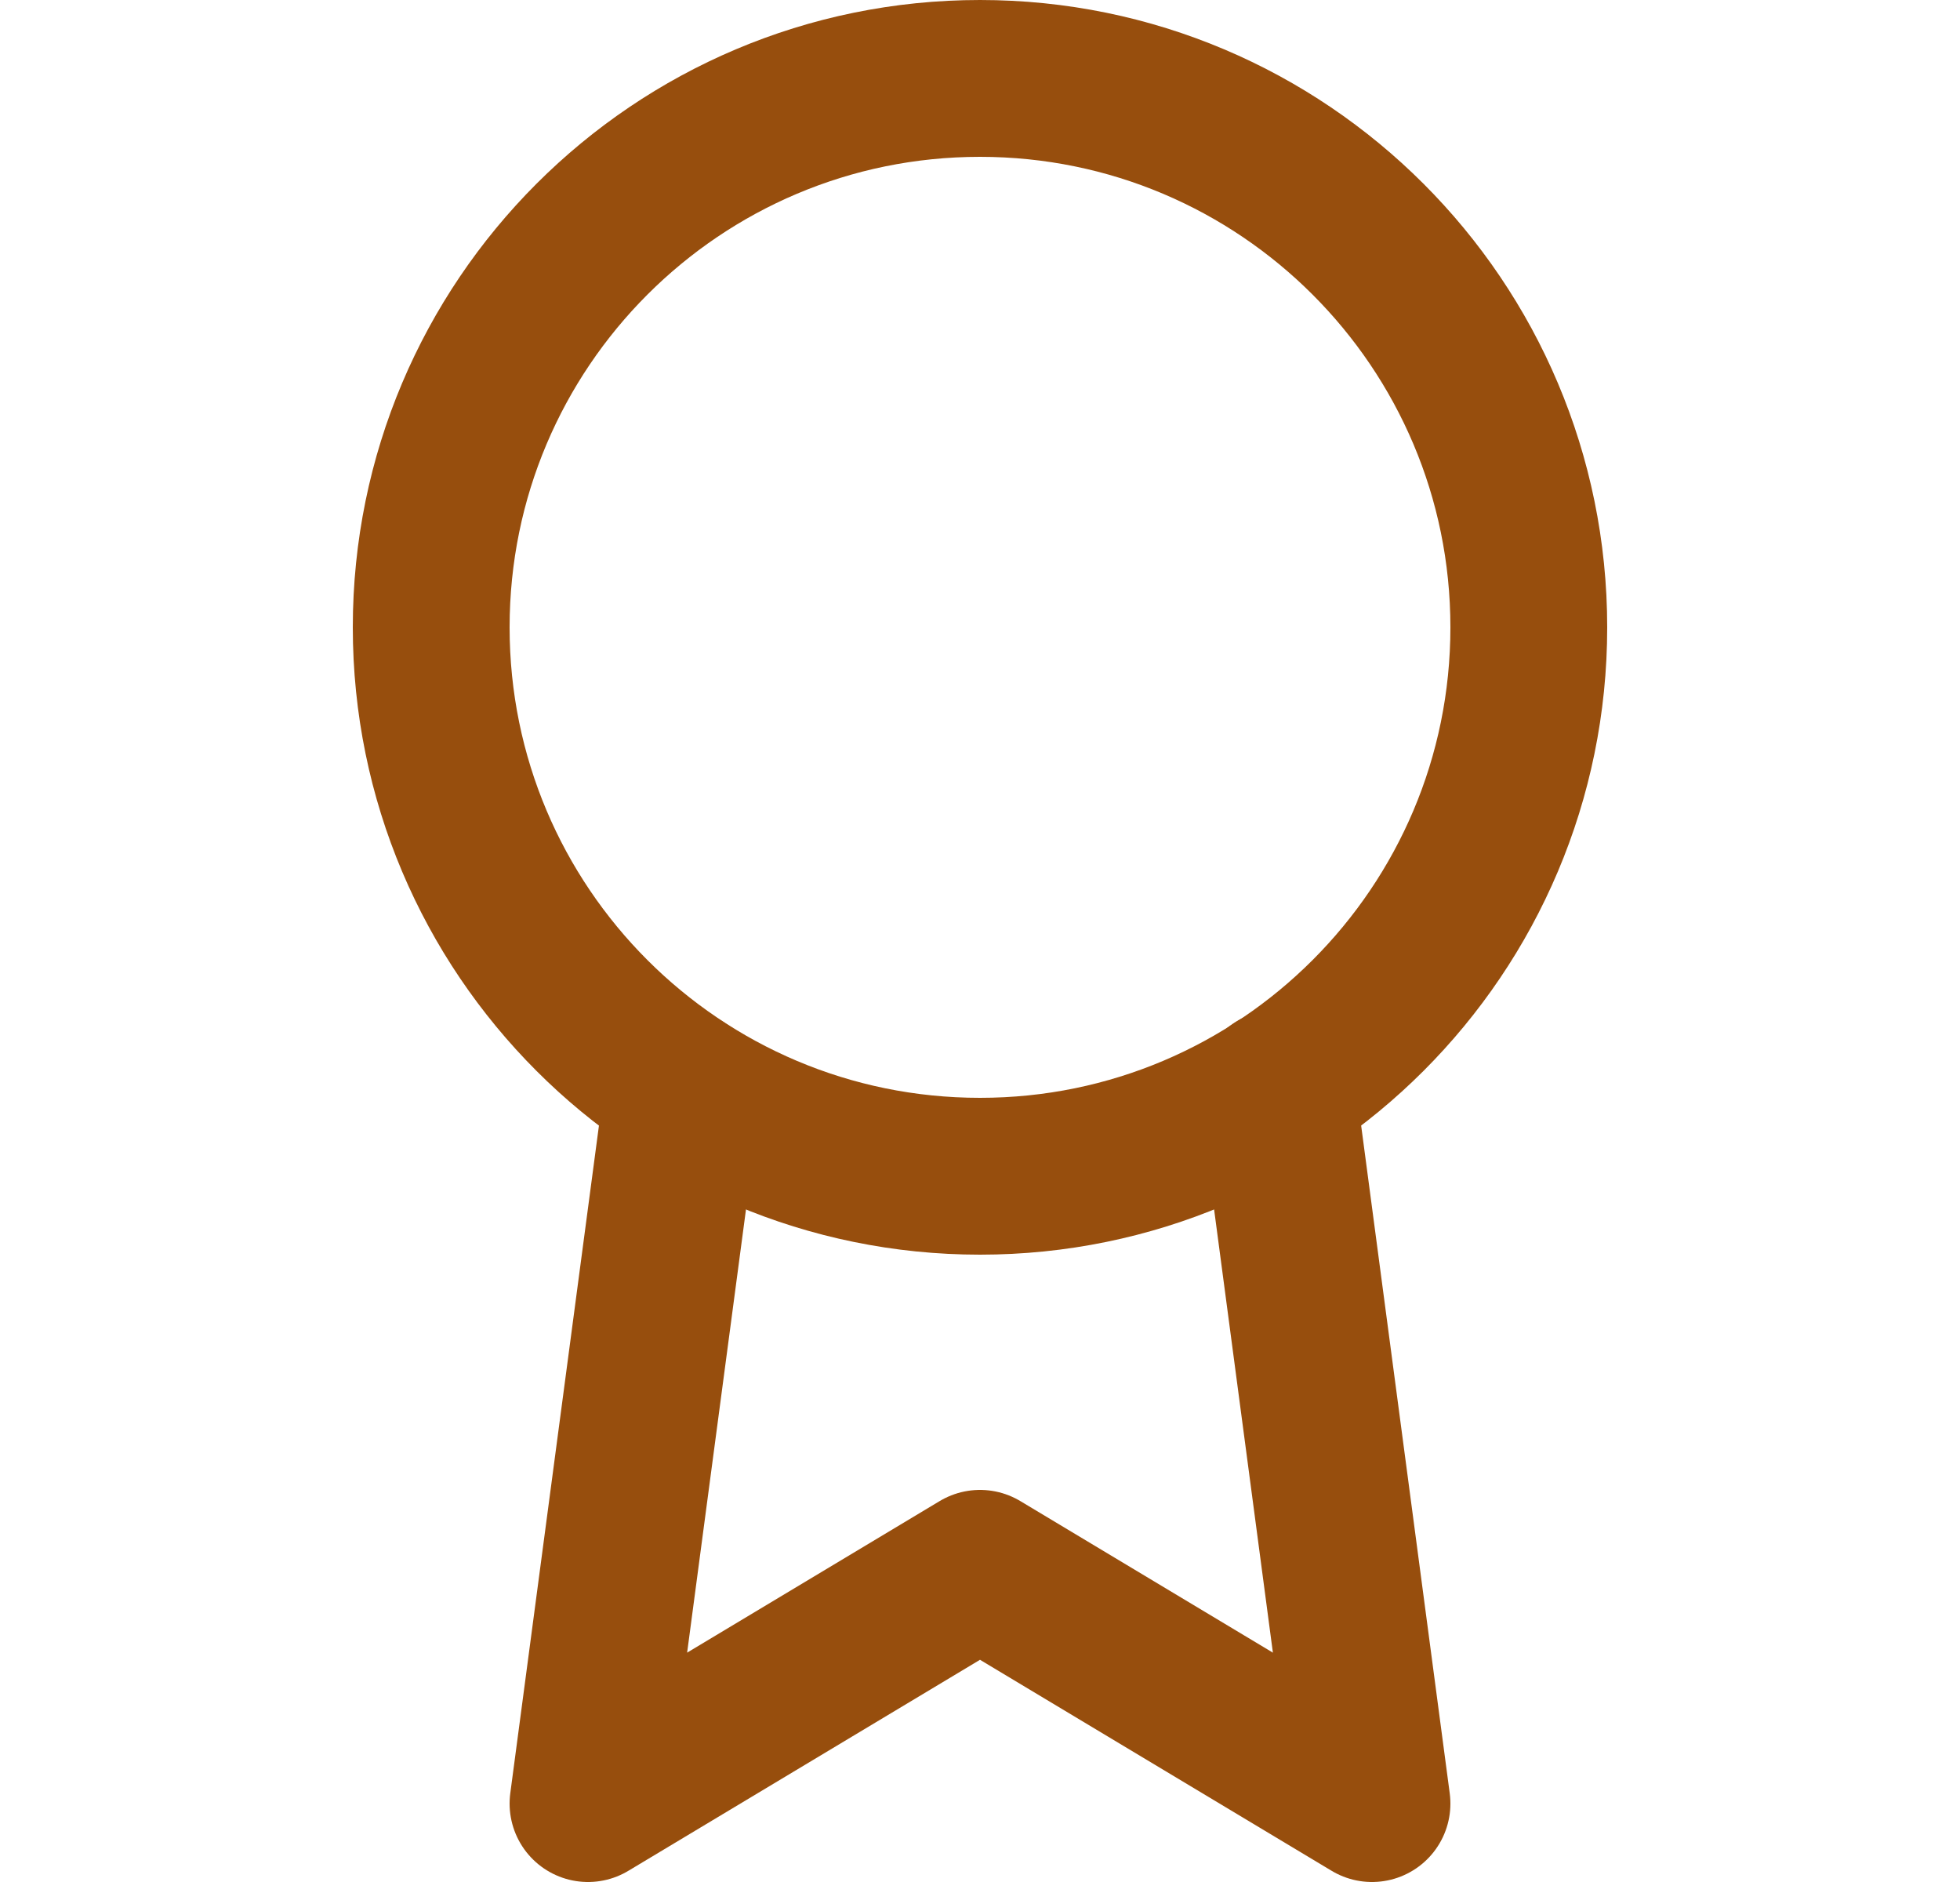
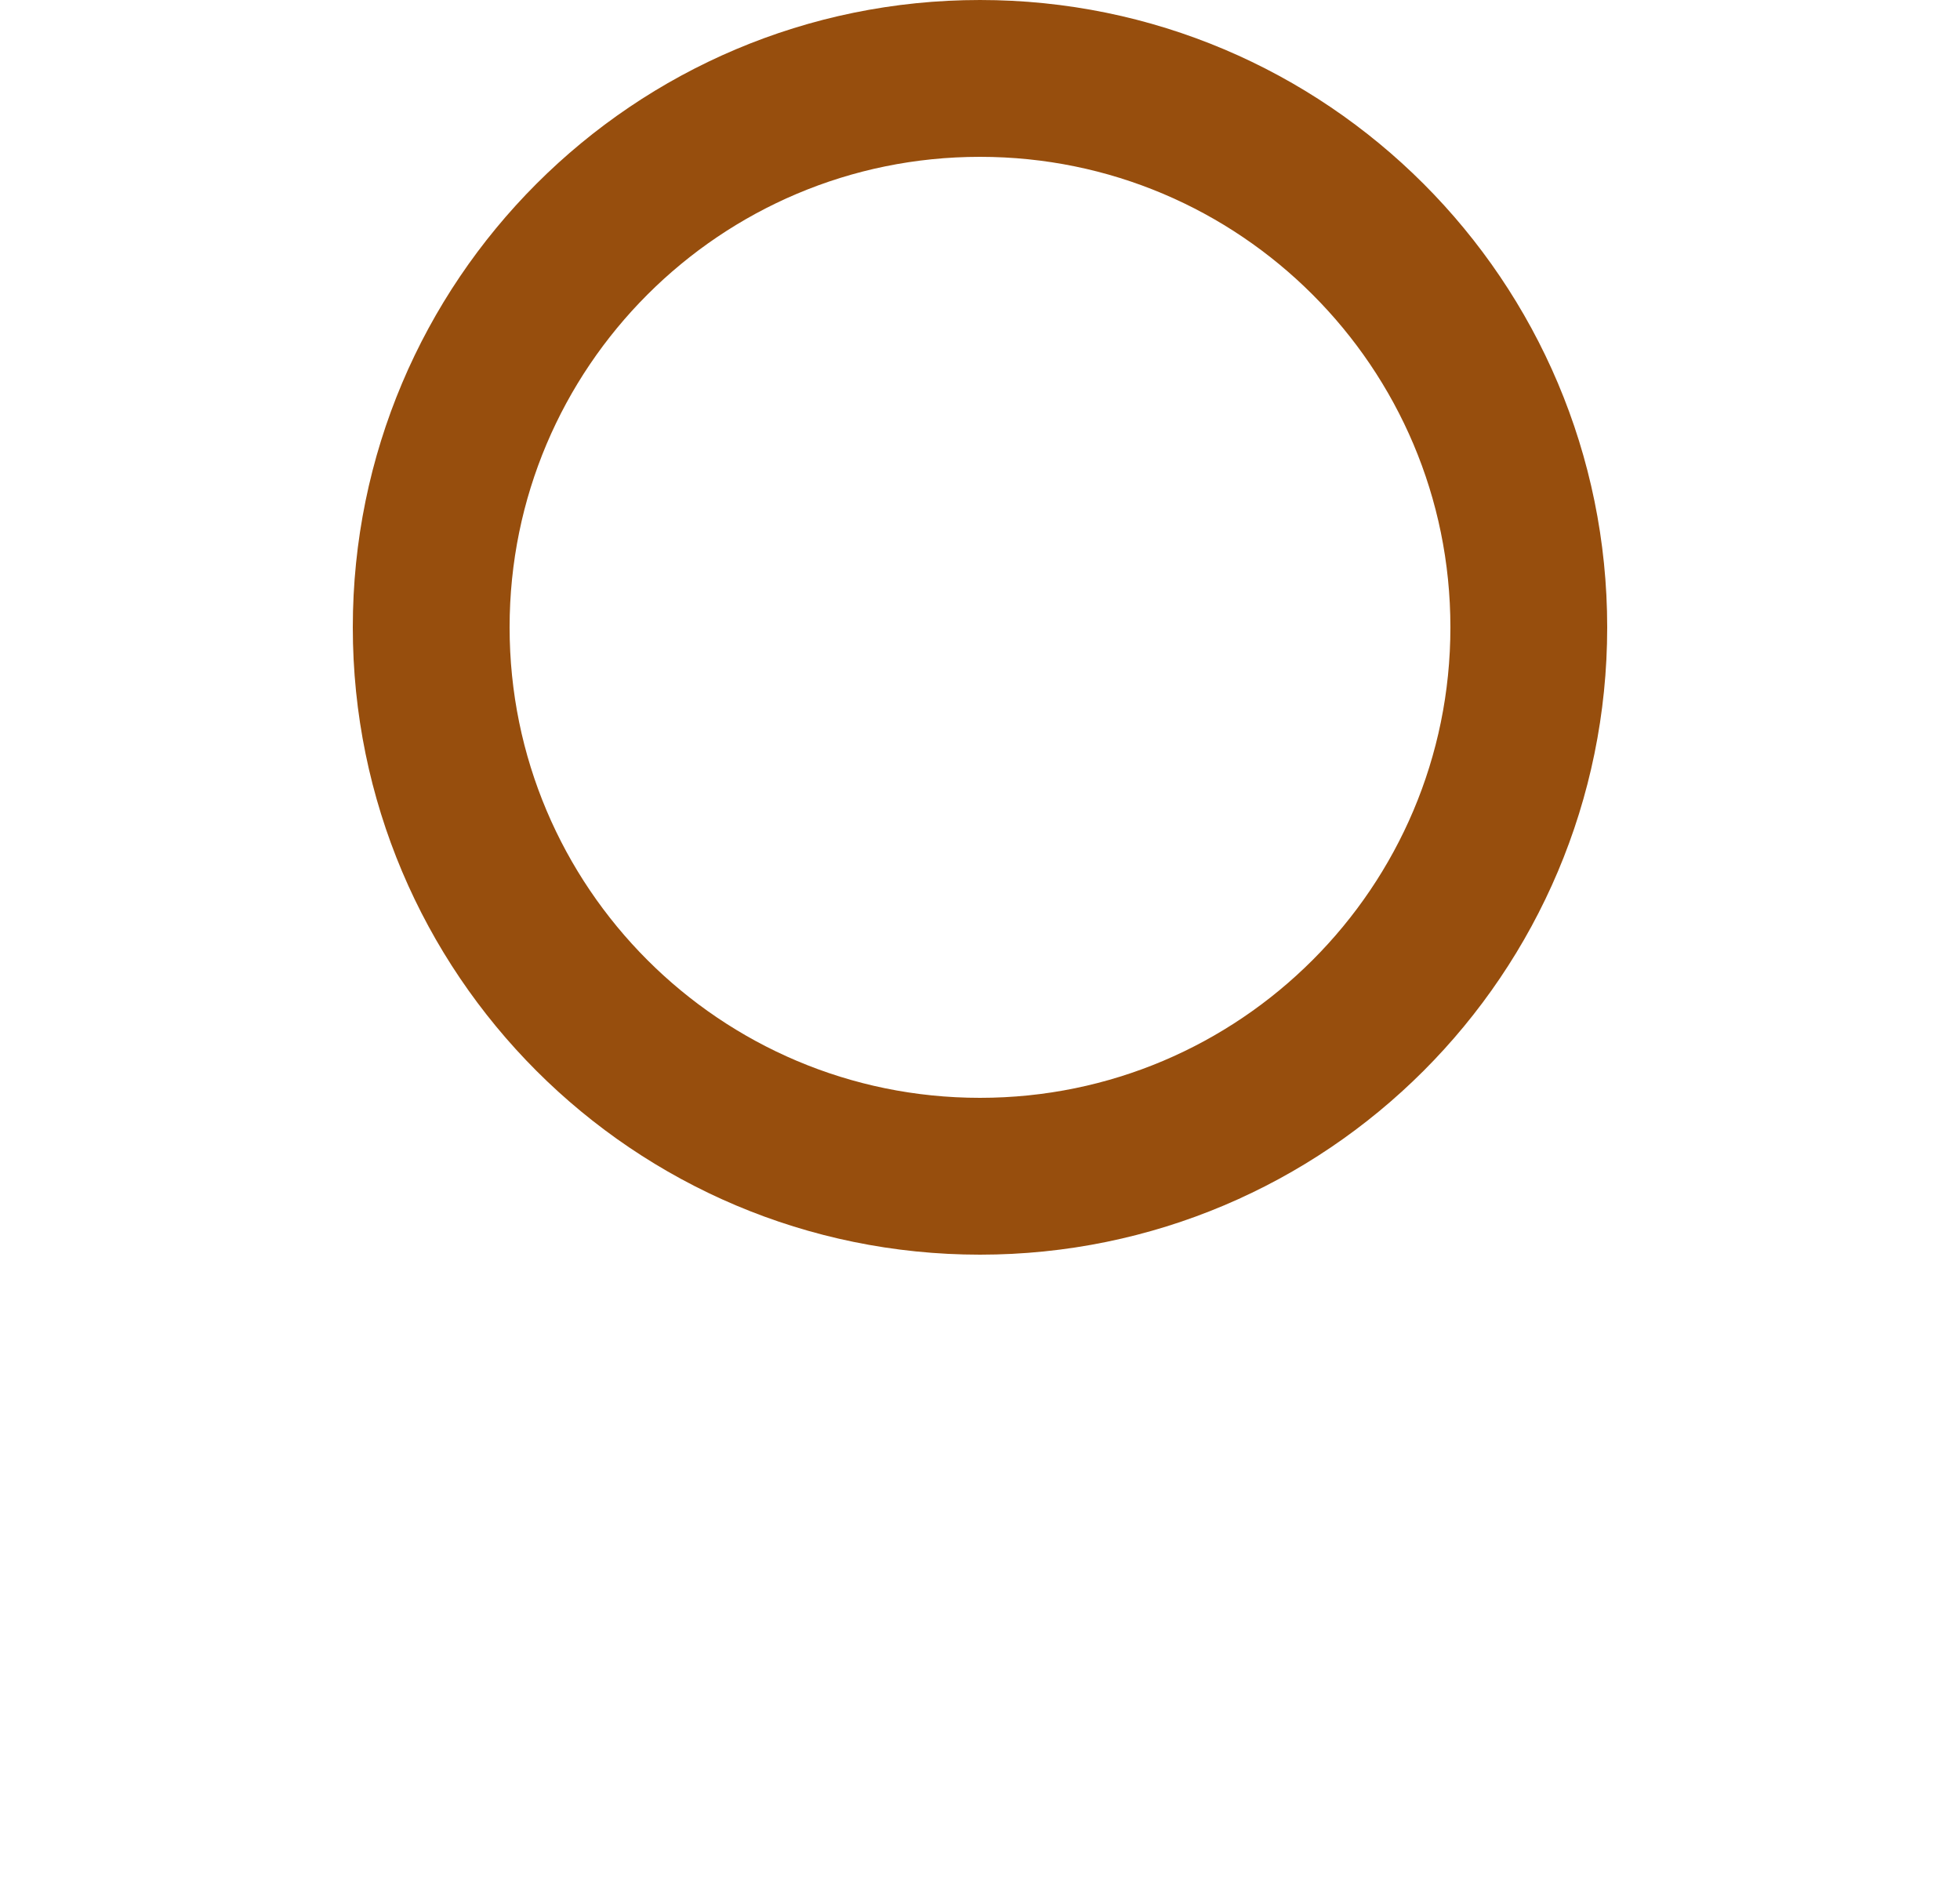
<svg xmlns="http://www.w3.org/2000/svg" fill="none" viewBox="0 0 25 24" height="24" width="25">
  <path stroke-linejoin="round" stroke-linecap="round" stroke-width="2" stroke="#974E0D" d="M12.5 15C16.366 15 19.5 11.866 19.5 8C19.5 4.134 16.366 1 12.5 1C8.634 1 5.5 4.134 5.5 8C5.5 11.866 8.634 15 12.5 15Z" />
-   <path stroke-linejoin="round" stroke-linecap="round" stroke-width="2" stroke="#974E0D" d="M8.71 13.89L7.5 23L12.5 20L17.5 23L16.29 13.88" />
</svg>